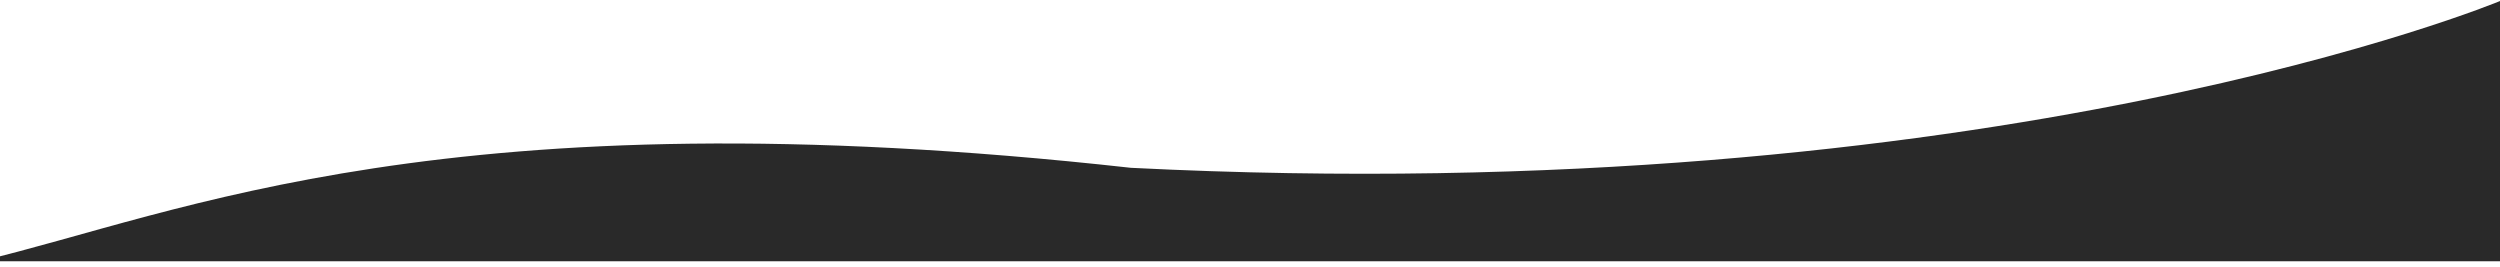
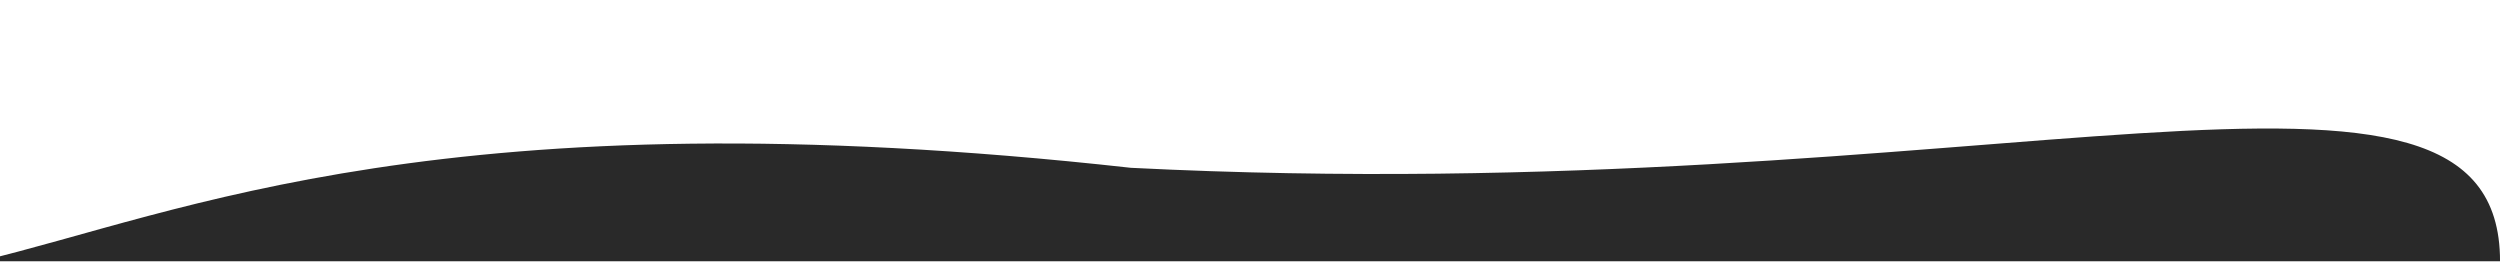
<svg xmlns="http://www.w3.org/2000/svg" width="375" height="40" viewBox="0 0 375 40" fill="none">
-   <path d="M169.63 25.171C67.074 13.776 27.038 32.069 -3 39.186H188.491H375.005V0.154C375.005 0.154 299.168 31.72 169.63 25.171Z" fill="#292929" />
+   <path d="M169.63 25.171C67.074 13.776 27.038 32.069 -3 39.186H188.491H375.005C375.005 0.154 299.168 31.72 169.63 25.171Z" fill="#292929" />
</svg>